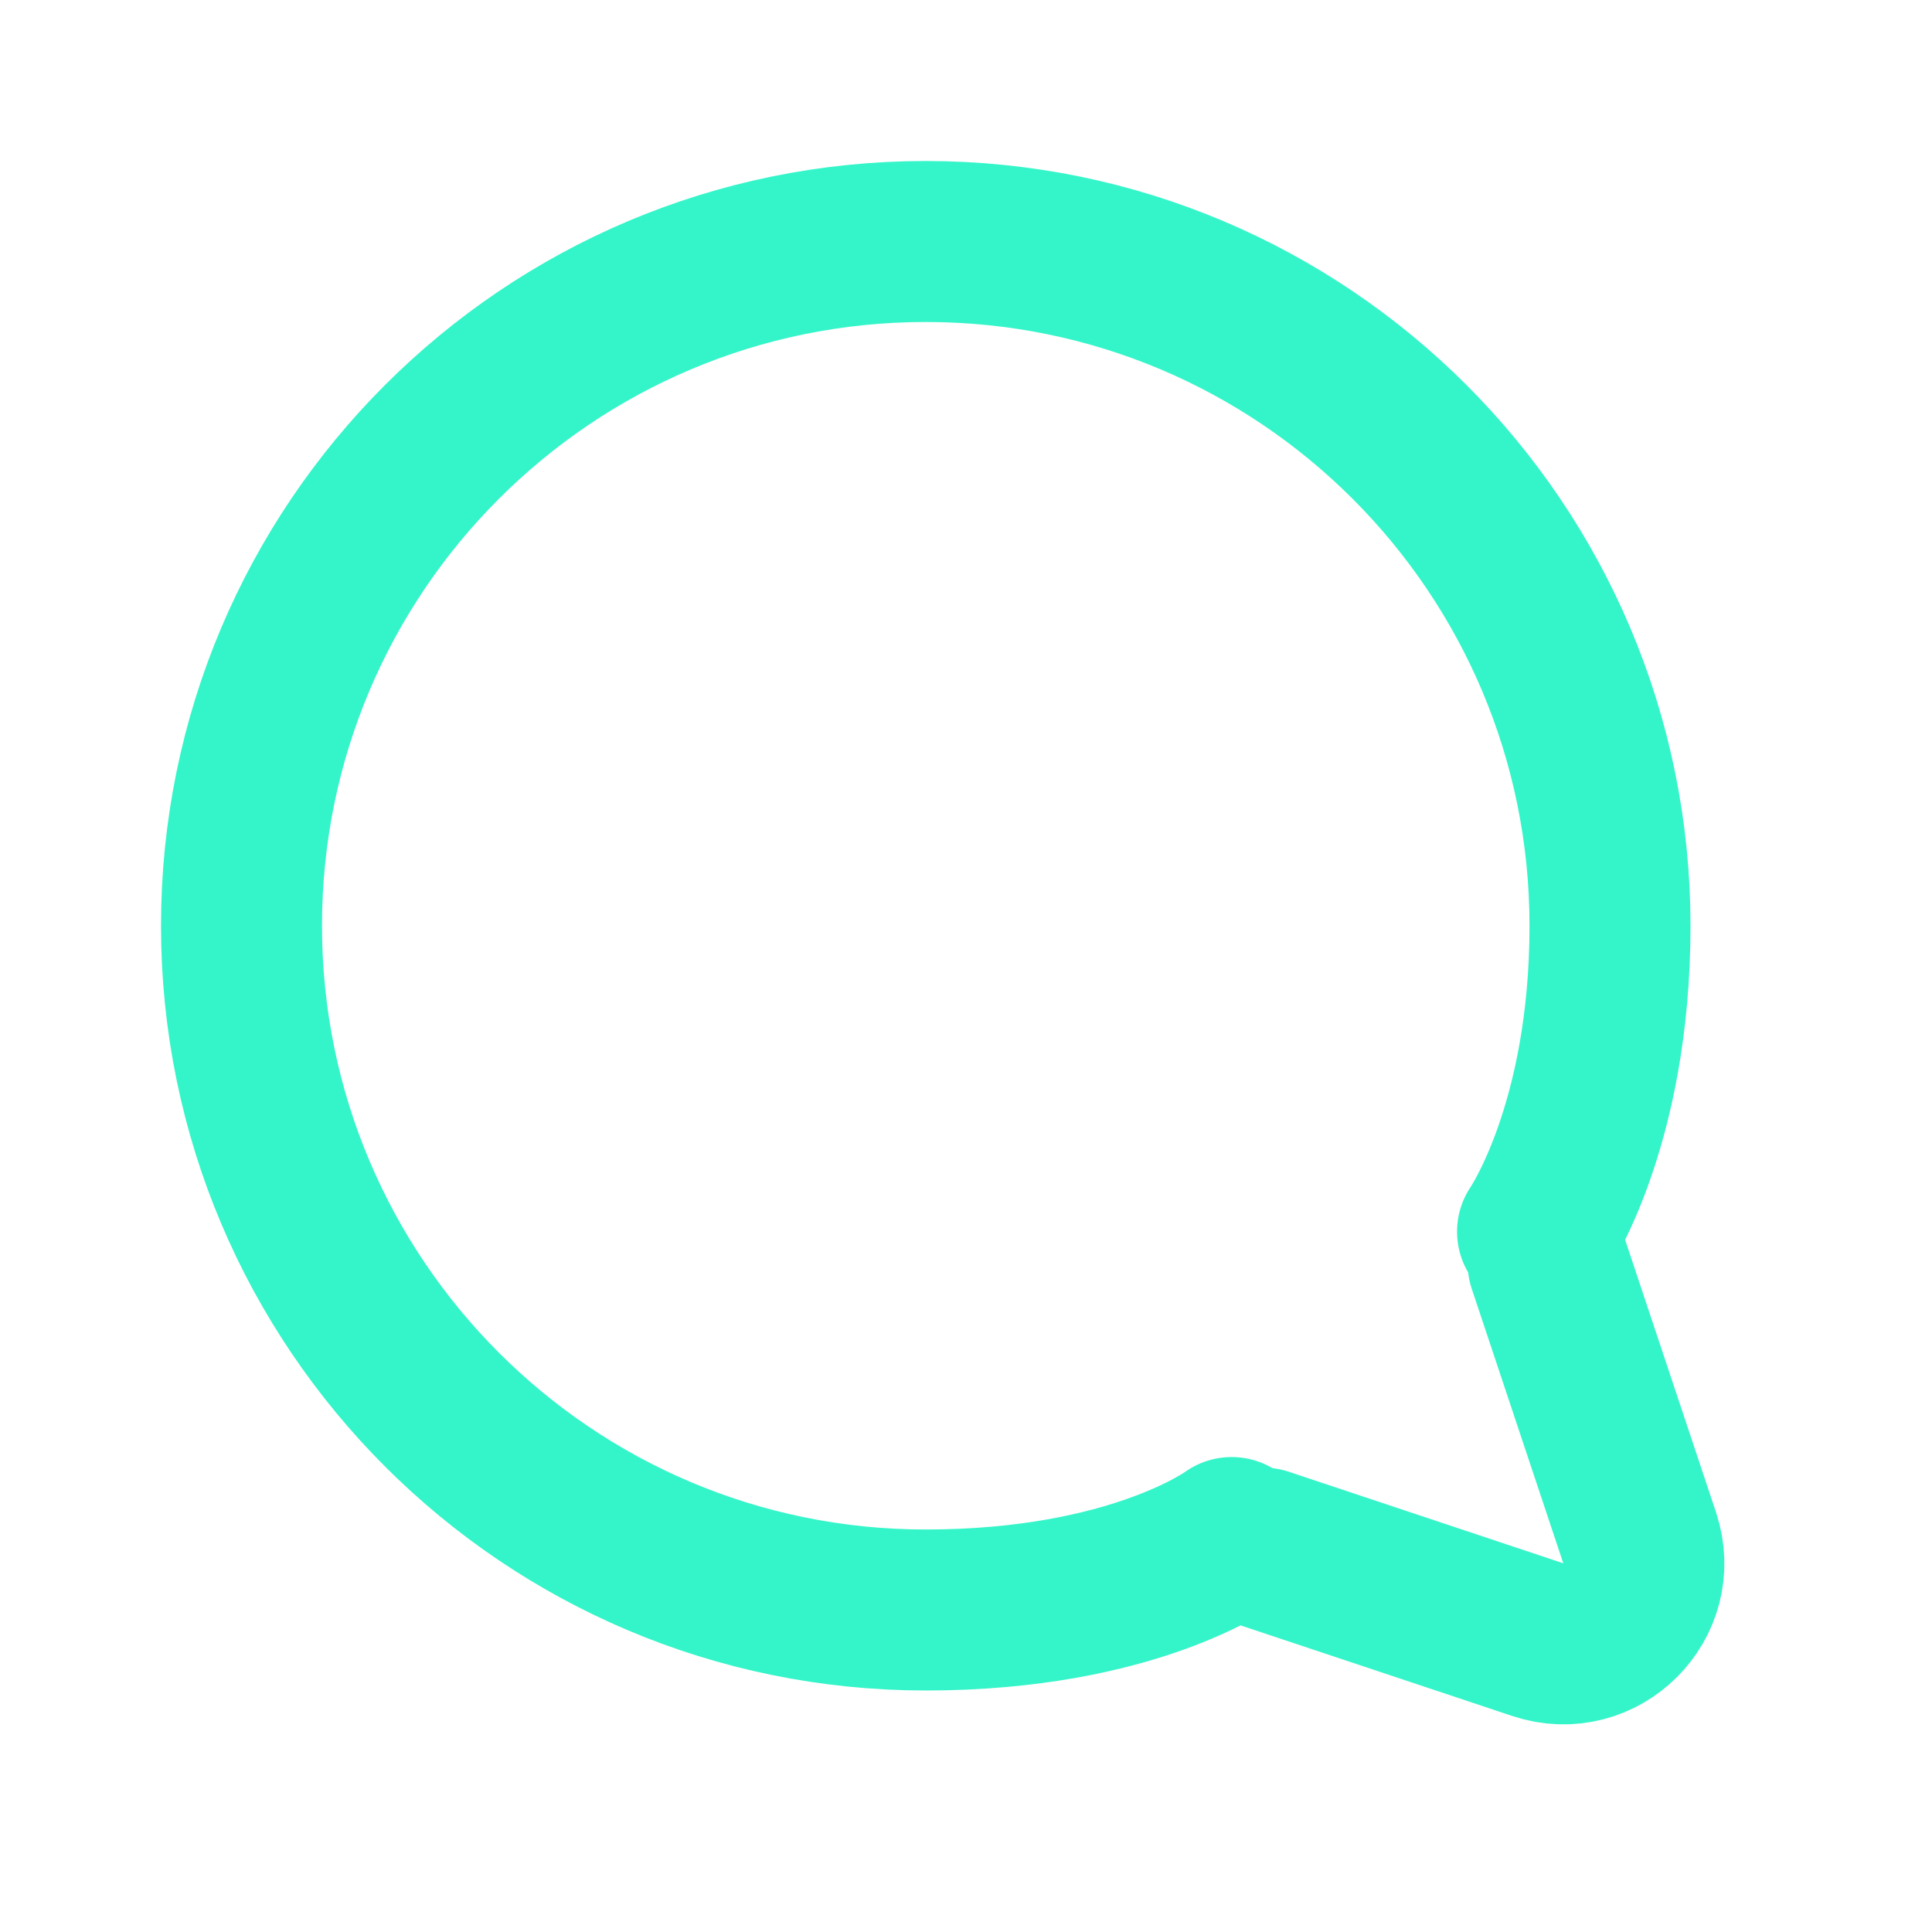
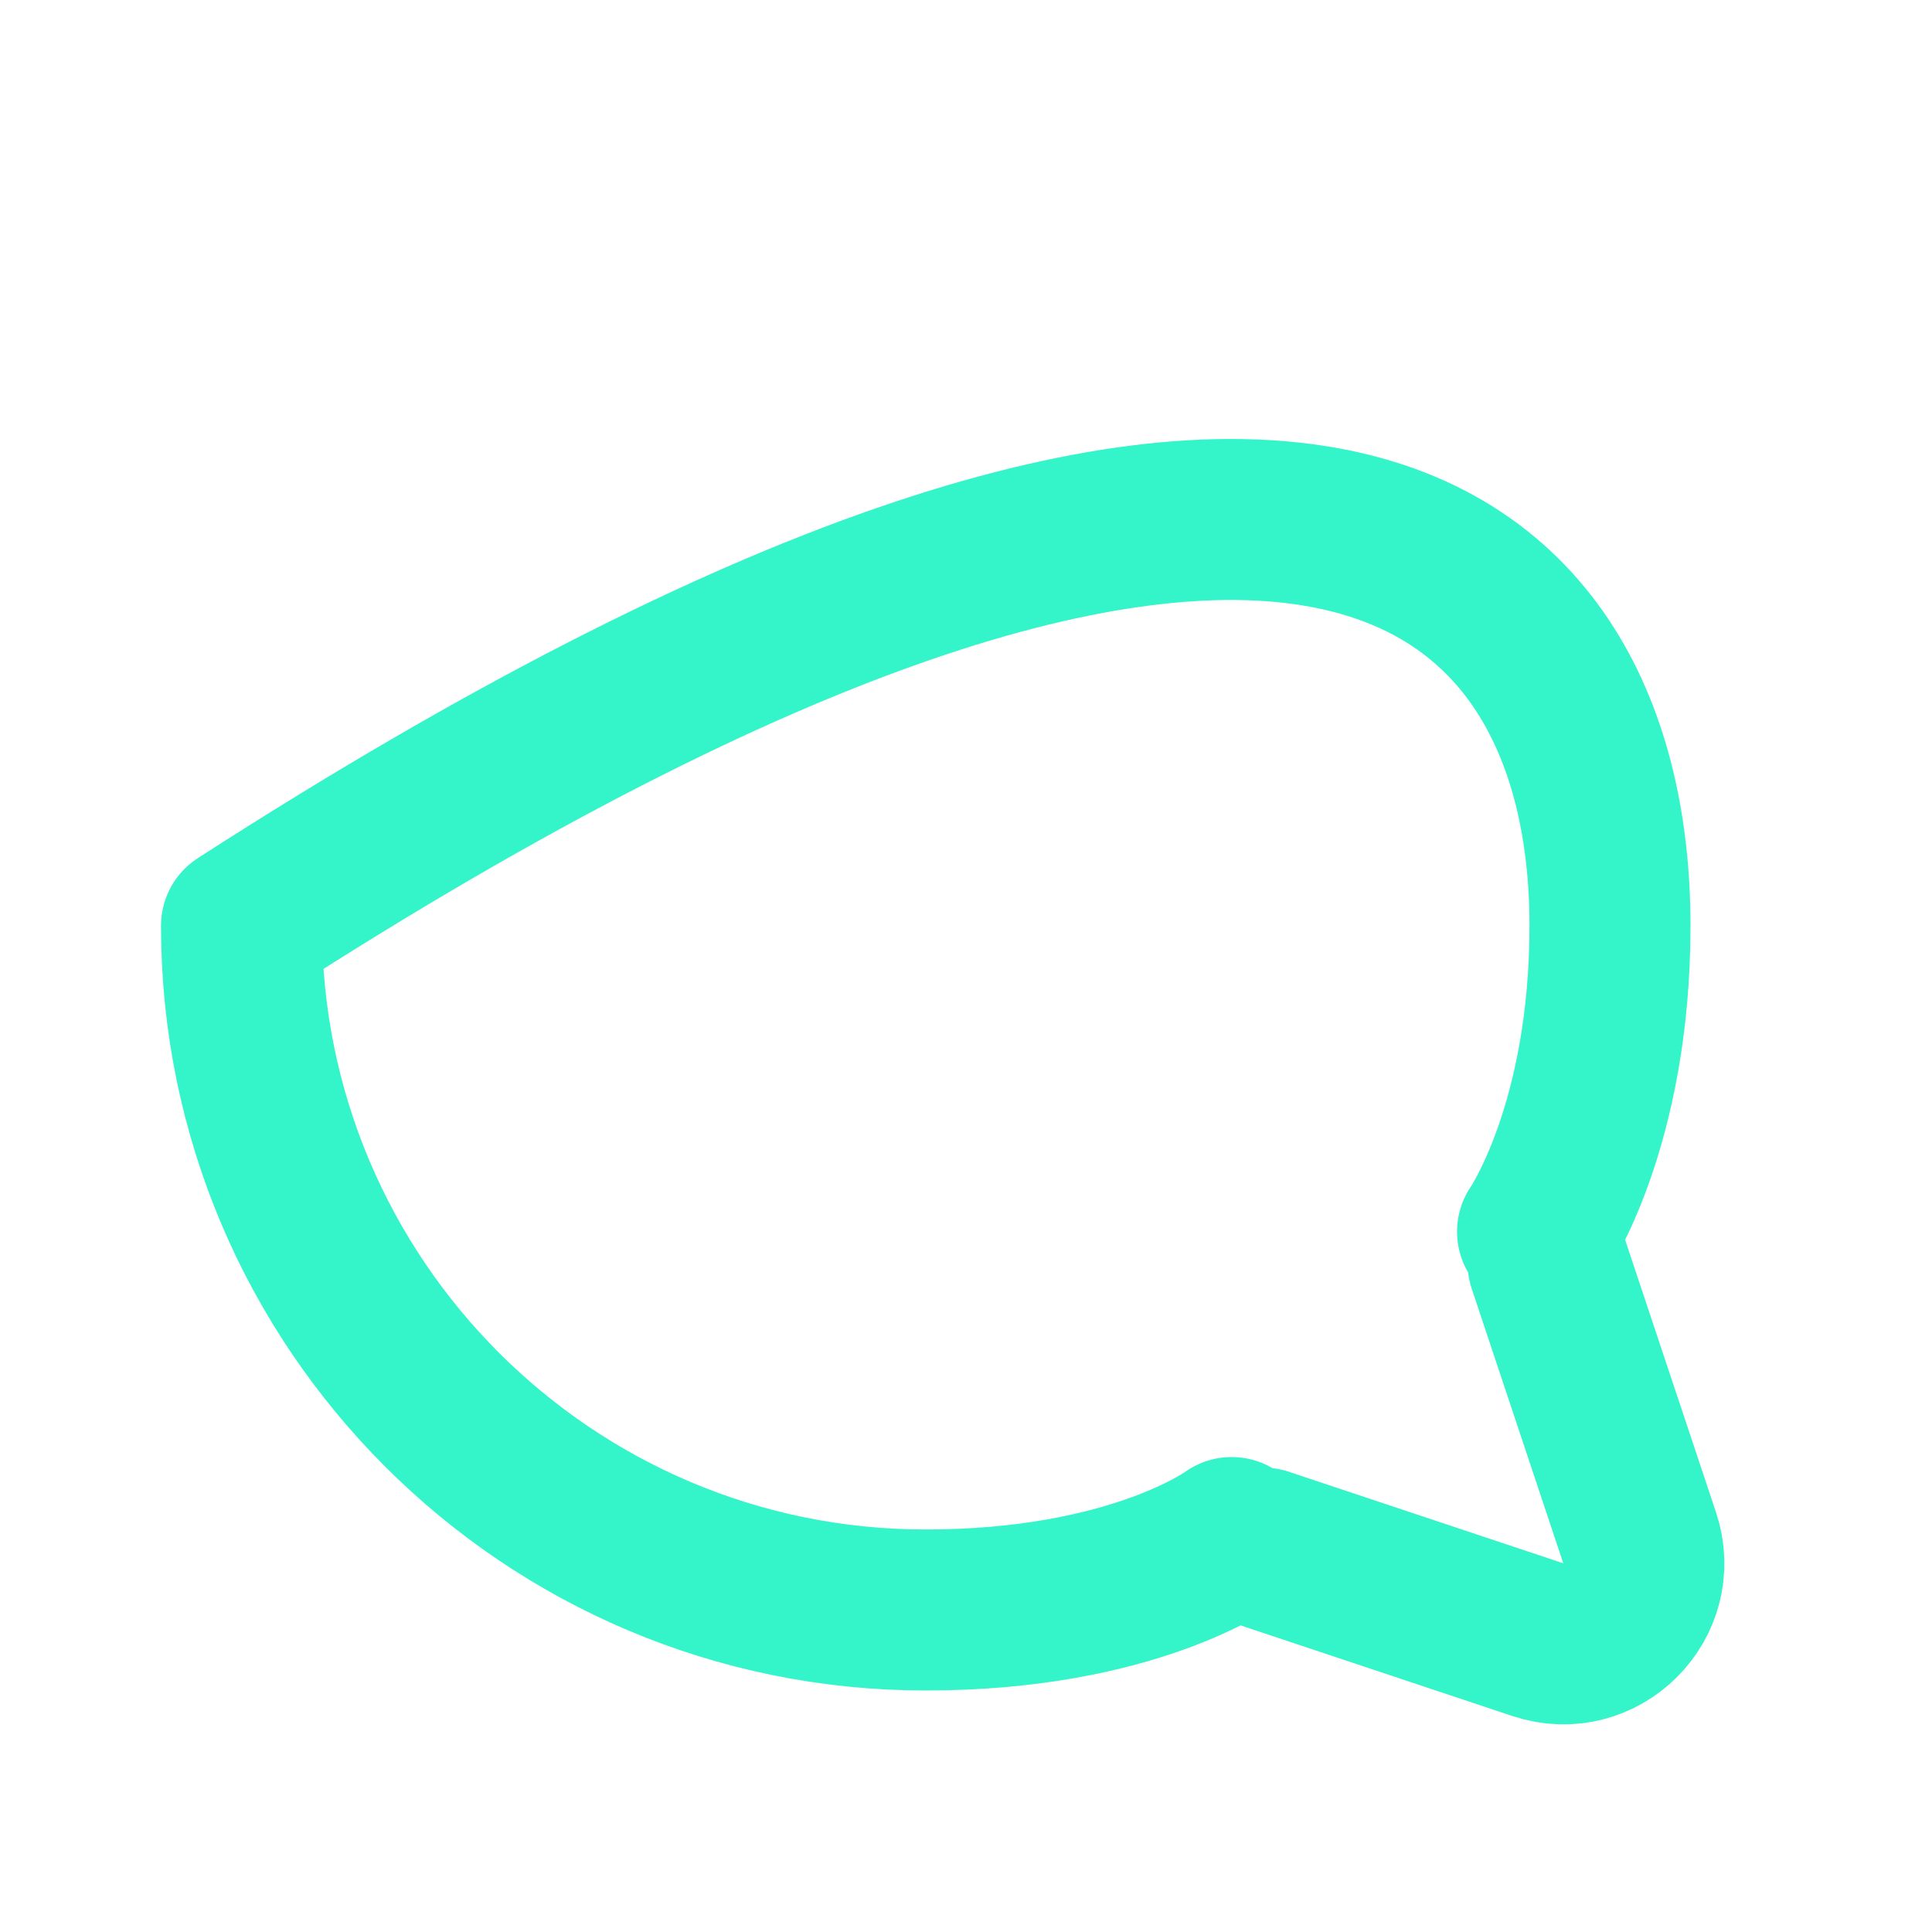
<svg xmlns="http://www.w3.org/2000/svg" width="12" height="12" viewBox="0 0 12 12" fill="none">
-   <path d="M7.848 9.616L9.551 10.184C9.942 10.314 10.314 9.942 10.184 9.551L9.616 7.848M7.65 9.55C7.65 9.55 7.042 10 5.75 10C3.403 10 1.5 8.097 1.5 5.75C1.5 3.403 3.403 1.5 5.75 1.5C8.097 1.5 10 3.403 10 5.75C10 7 9.55 7.65 9.55 7.65" stroke="#34F5C9" stroke-linecap="round" stroke-linejoin="round" />
+   <path d="M7.848 9.616L9.551 10.184C9.942 10.314 10.314 9.942 10.184 9.551L9.616 7.848M7.65 9.55C7.65 9.55 7.042 10 5.75 10C3.403 10 1.5 8.097 1.5 5.75C8.097 1.5 10 3.403 10 5.75C10 7 9.55 7.65 9.55 7.65" stroke="#34F5C9" stroke-linecap="round" stroke-linejoin="round" />
</svg>